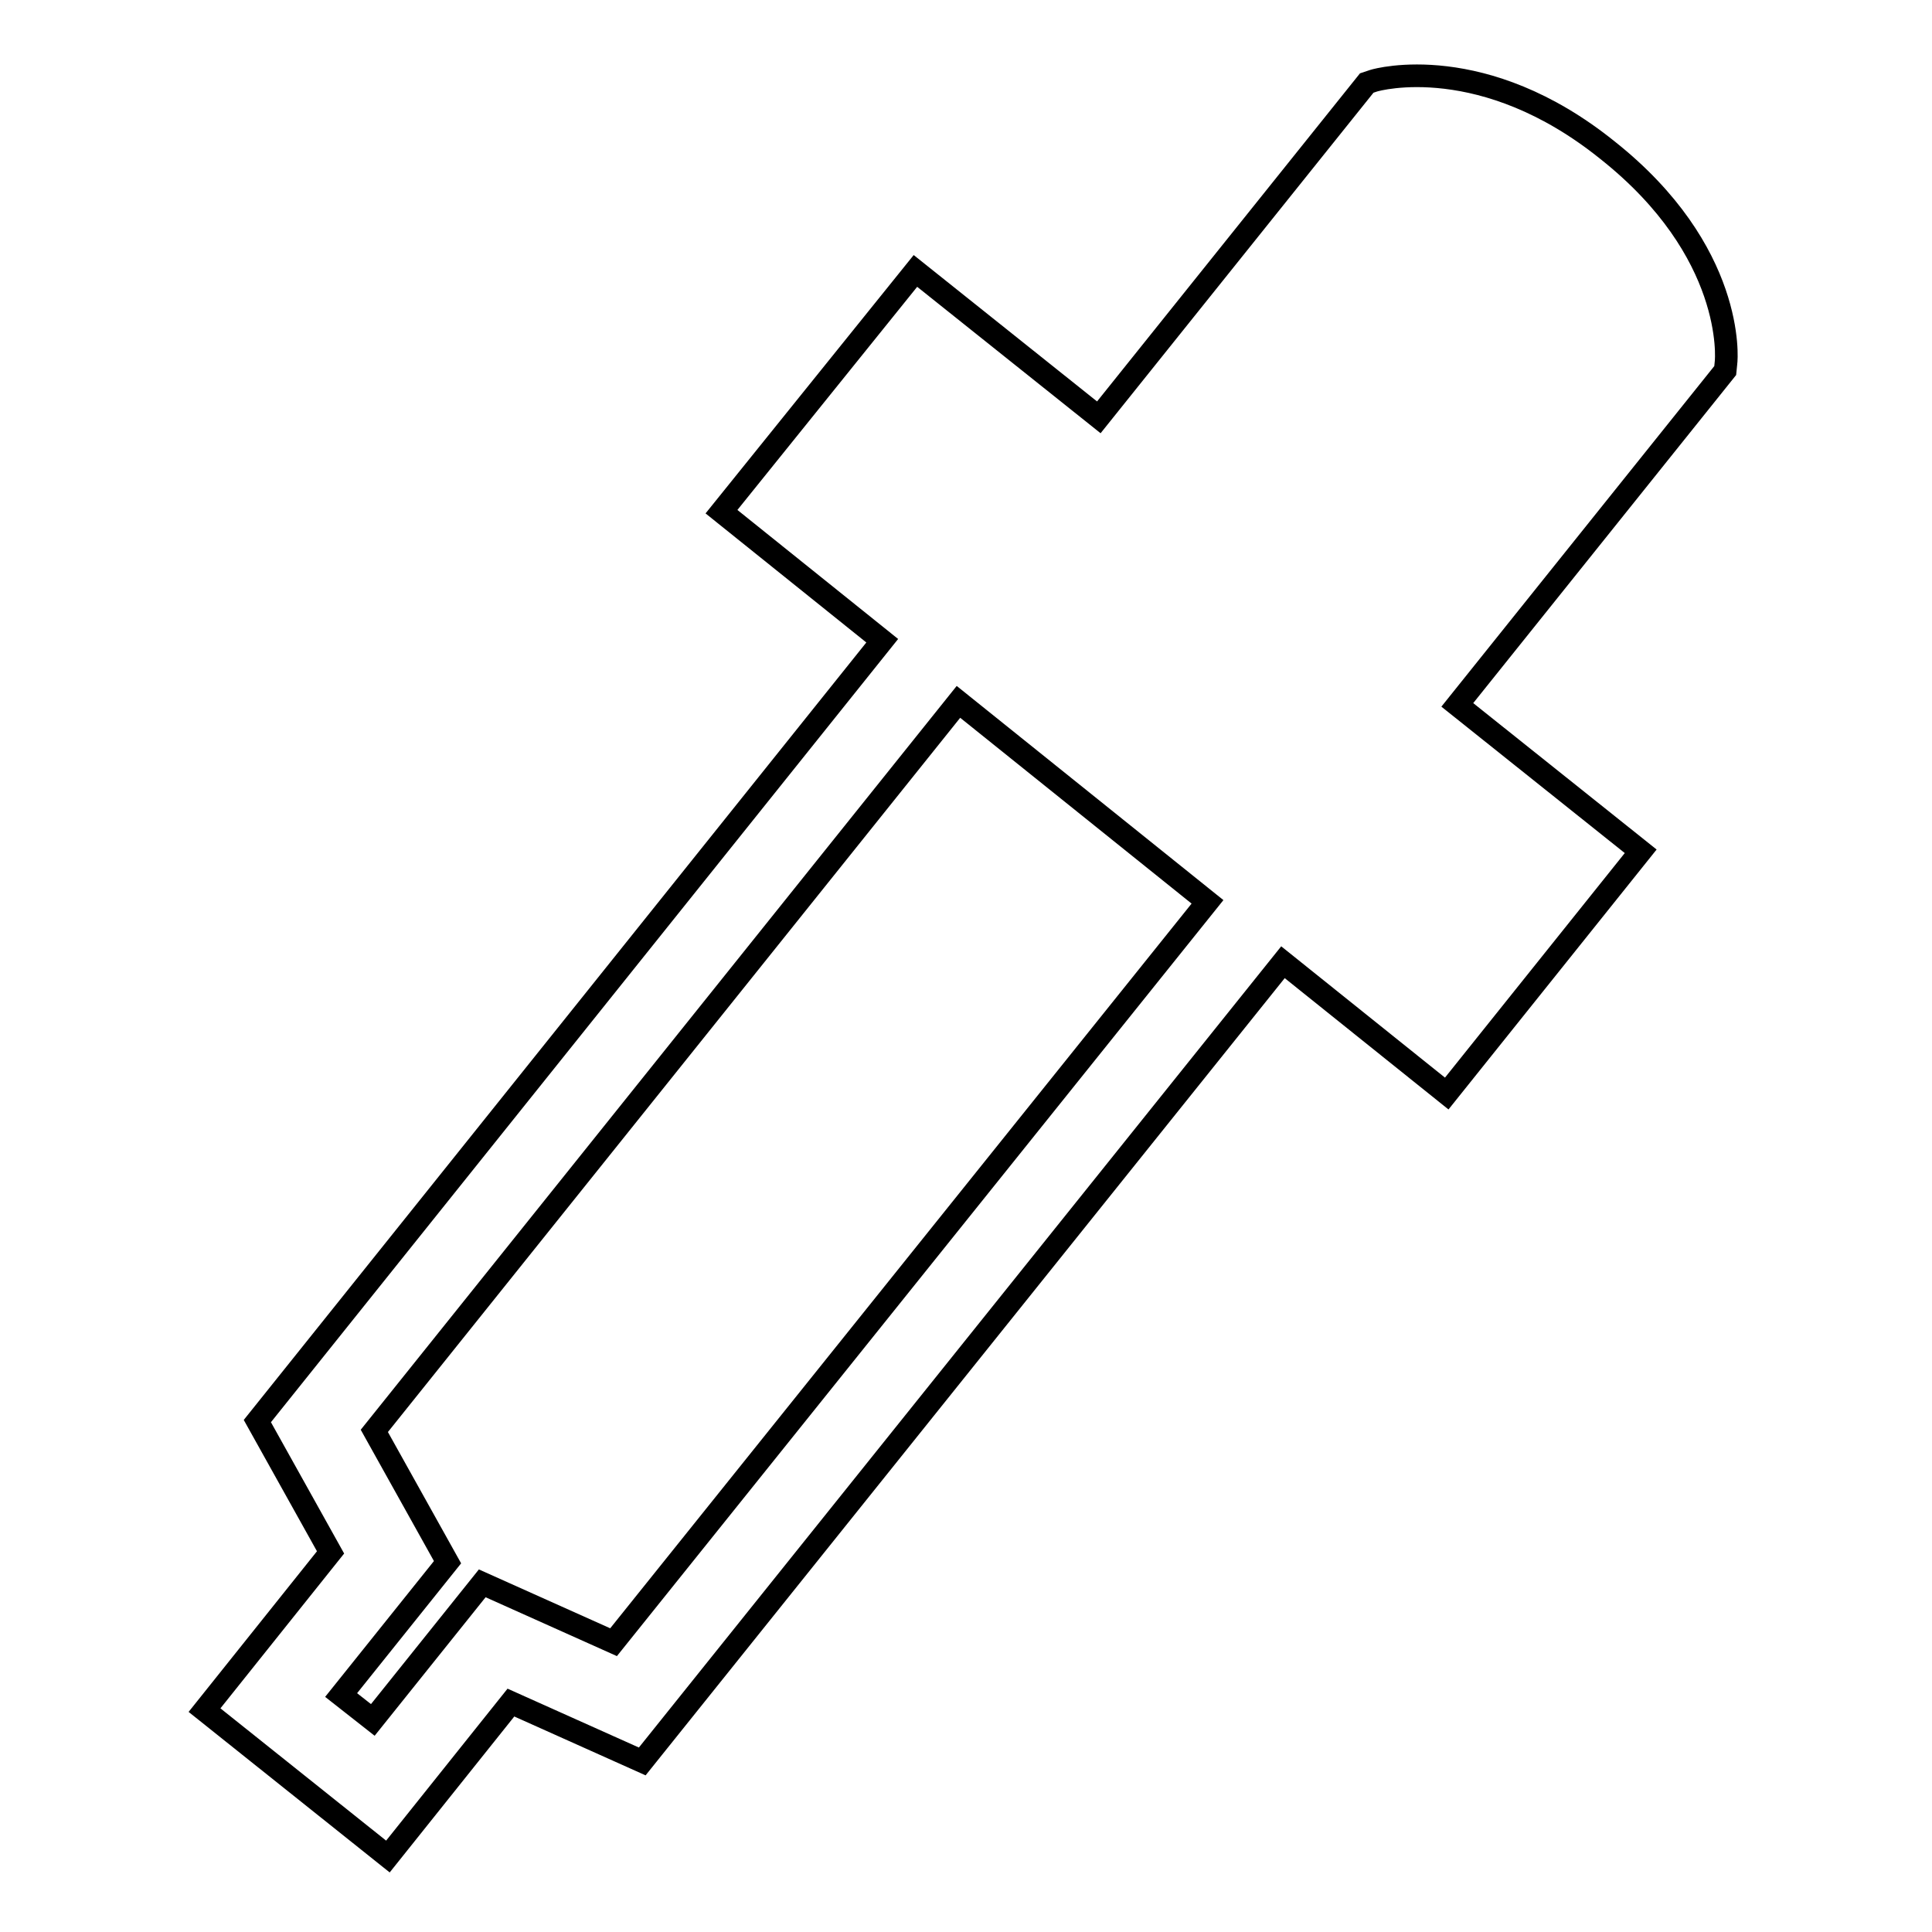
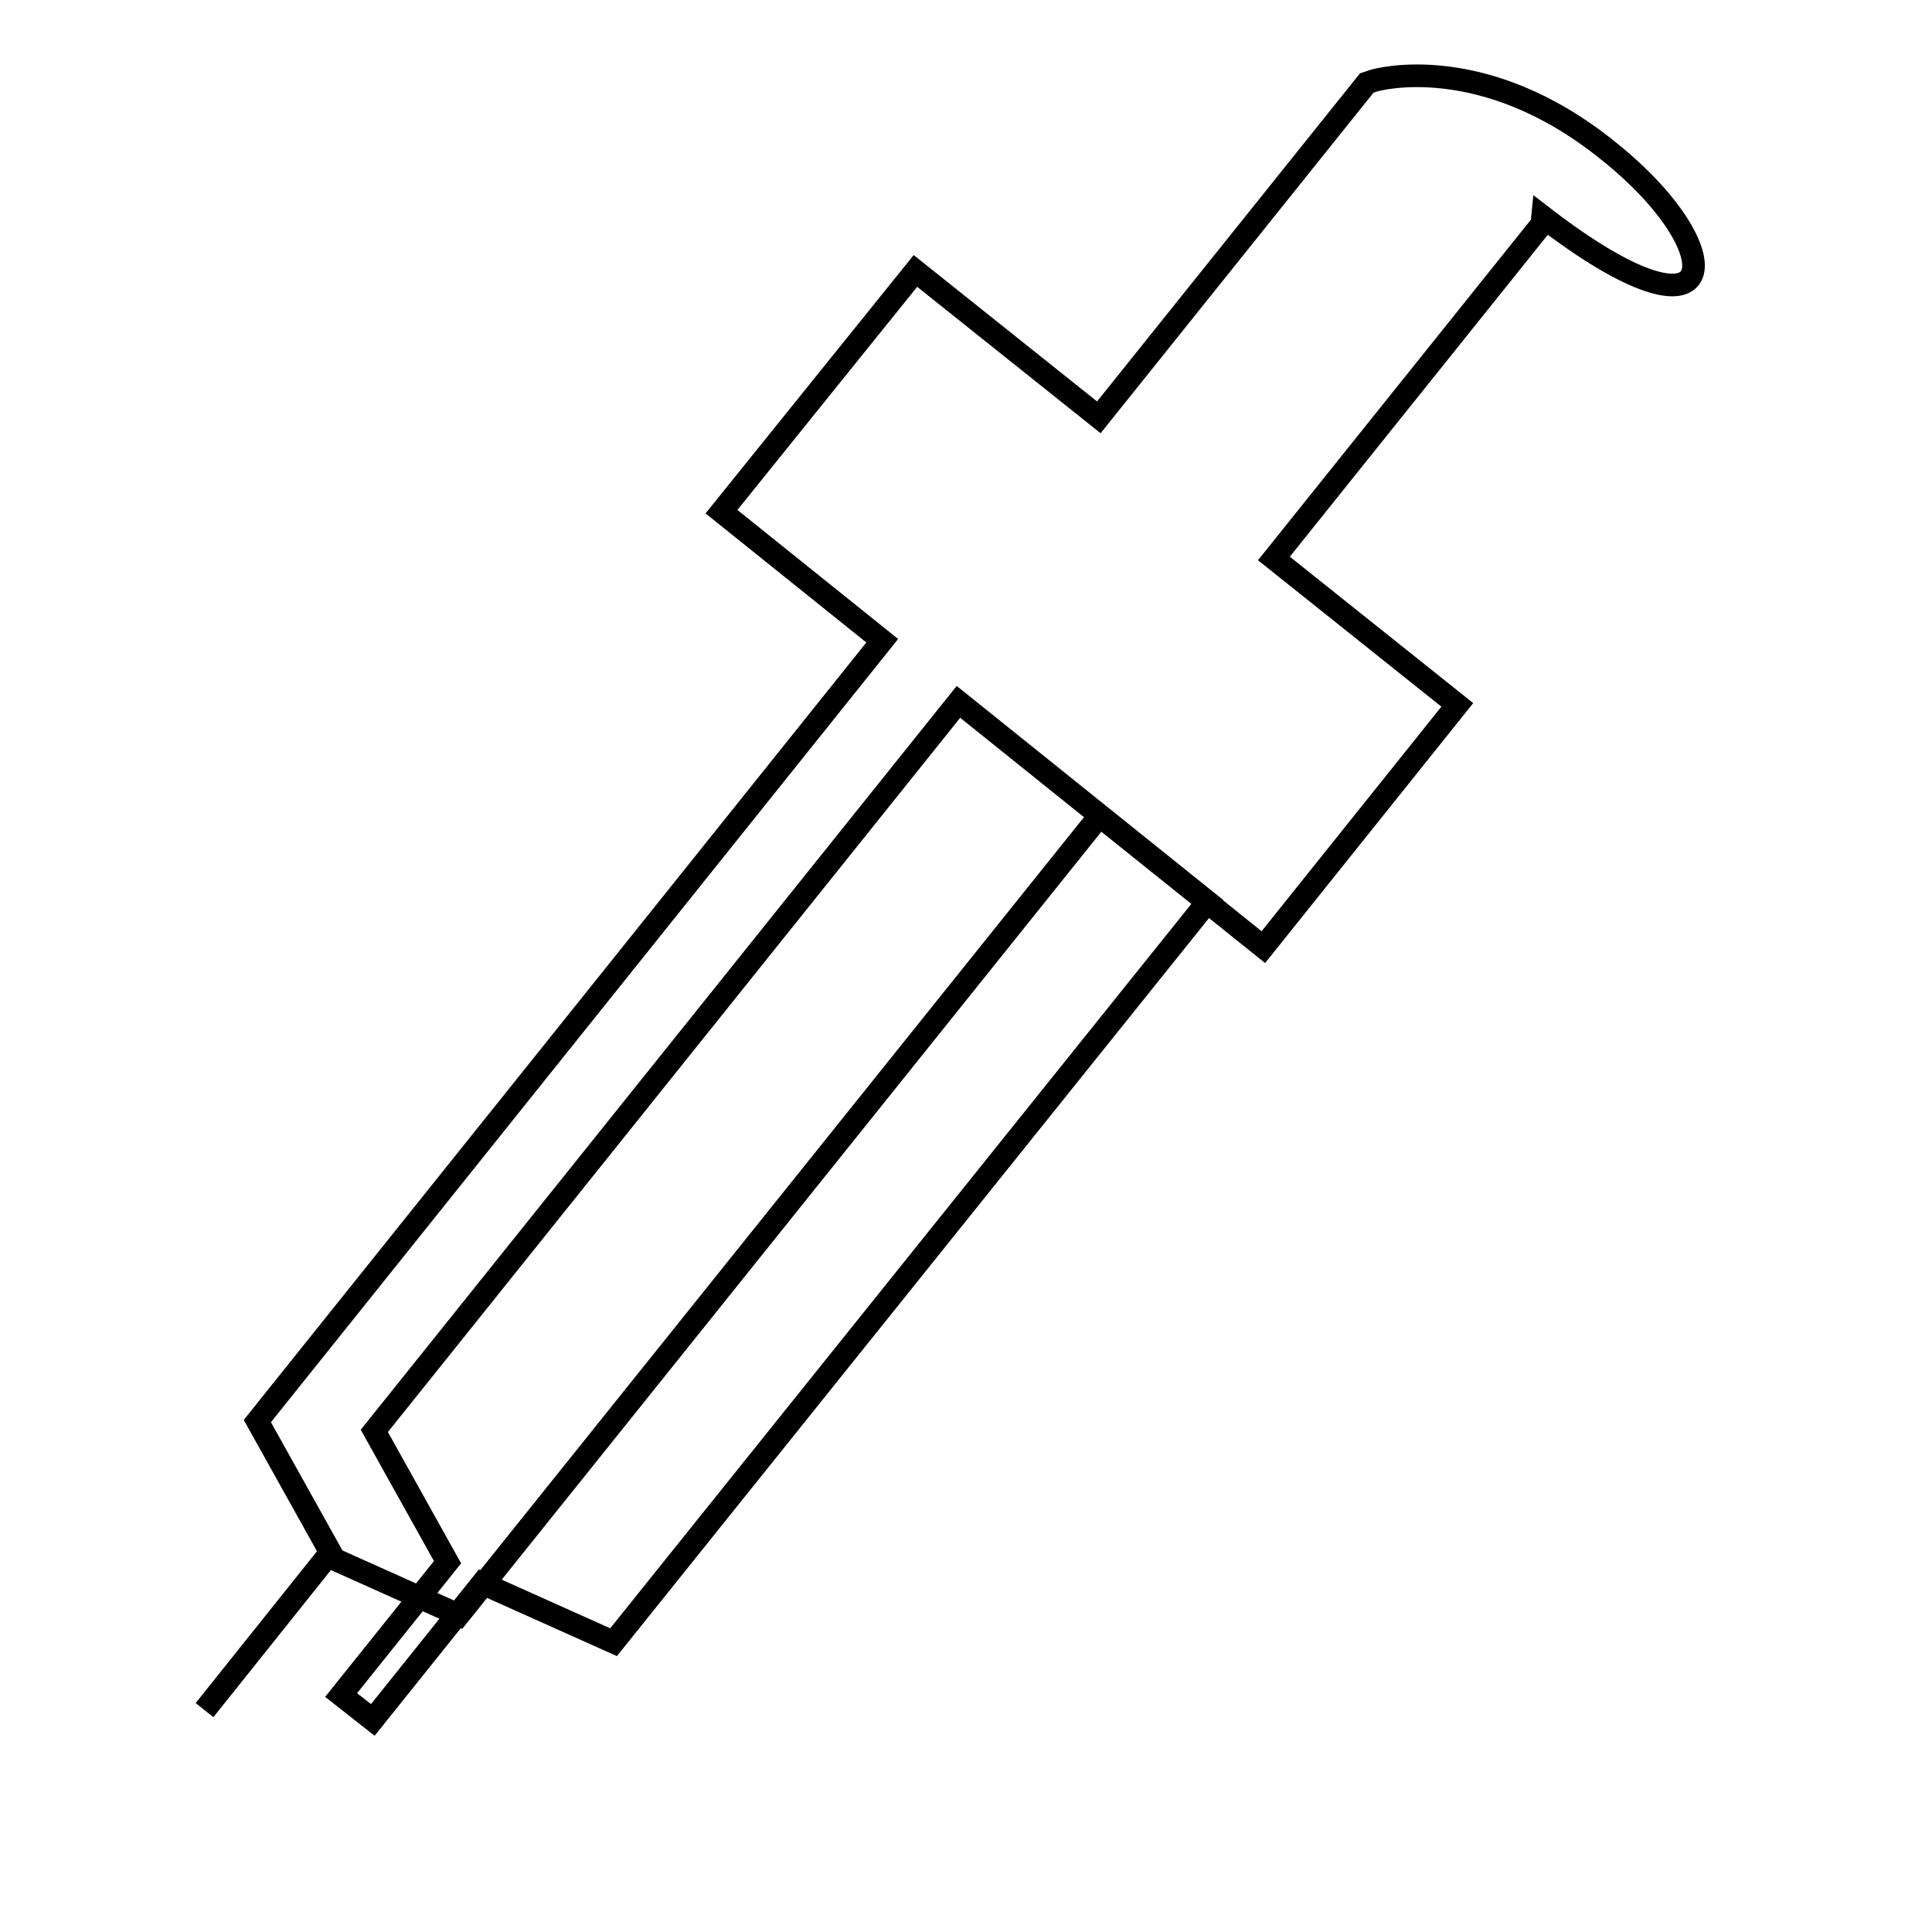
<svg xmlns="http://www.w3.org/2000/svg" version="1.1" x="0px" y="0px" viewBox="0 0 256 256" enable-background="new 0 0 256 256" xml:space="preserve">
  <g>
    <g>
      <g>
-         <path stroke-width="3" fill-opacity="0" stroke="#000000" d="M213,19.9c-16.4-13.2-30.4-9.4-31-9.2l-0.9,0.3l-35.5,44.3l-24.3-19.4L95.6,67.8l21.3,17.1L34.1,188.3l9.7,17.4l-16.7,20.9L51.4,246l16.3-20.4l17.4,7.8l84.9-105.9l21.7,17.4l25.7-32.1l-24.3-19.4l35.5-44.3l0.1-1C228.8,47.5,229.9,33.3,213,19.9z M81.3,217.6l-17.4-7.8l-14.5,18.1l-4.2-3.3L59.3,207l-9.7-17.4L127,93l33,26.5L81.3,217.6z" />
+         <path stroke-width="3" fill-opacity="0" stroke="#000000" d="M213,19.9c-16.4-13.2-30.4-9.4-31-9.2l-0.9,0.3l-35.5,44.3l-24.3-19.4L95.6,67.8l21.3,17.1L34.1,188.3l9.7,17.4l-16.7,20.9l16.3-20.4l17.4,7.8l84.9-105.9l21.7,17.4l25.7-32.1l-24.3-19.4l35.5-44.3l0.1-1C228.8,47.5,229.9,33.3,213,19.9z M81.3,217.6l-17.4-7.8l-14.5,18.1l-4.2-3.3L59.3,207l-9.7-17.4L127,93l33,26.5L81.3,217.6z" />
      </g>
      <g />
      <g />
      <g />
      <g />
      <g />
      <g />
      <g />
      <g />
      <g />
      <g />
      <g />
      <g />
      <g />
      <g />
      <g />
    </g>
  </g>
</svg>